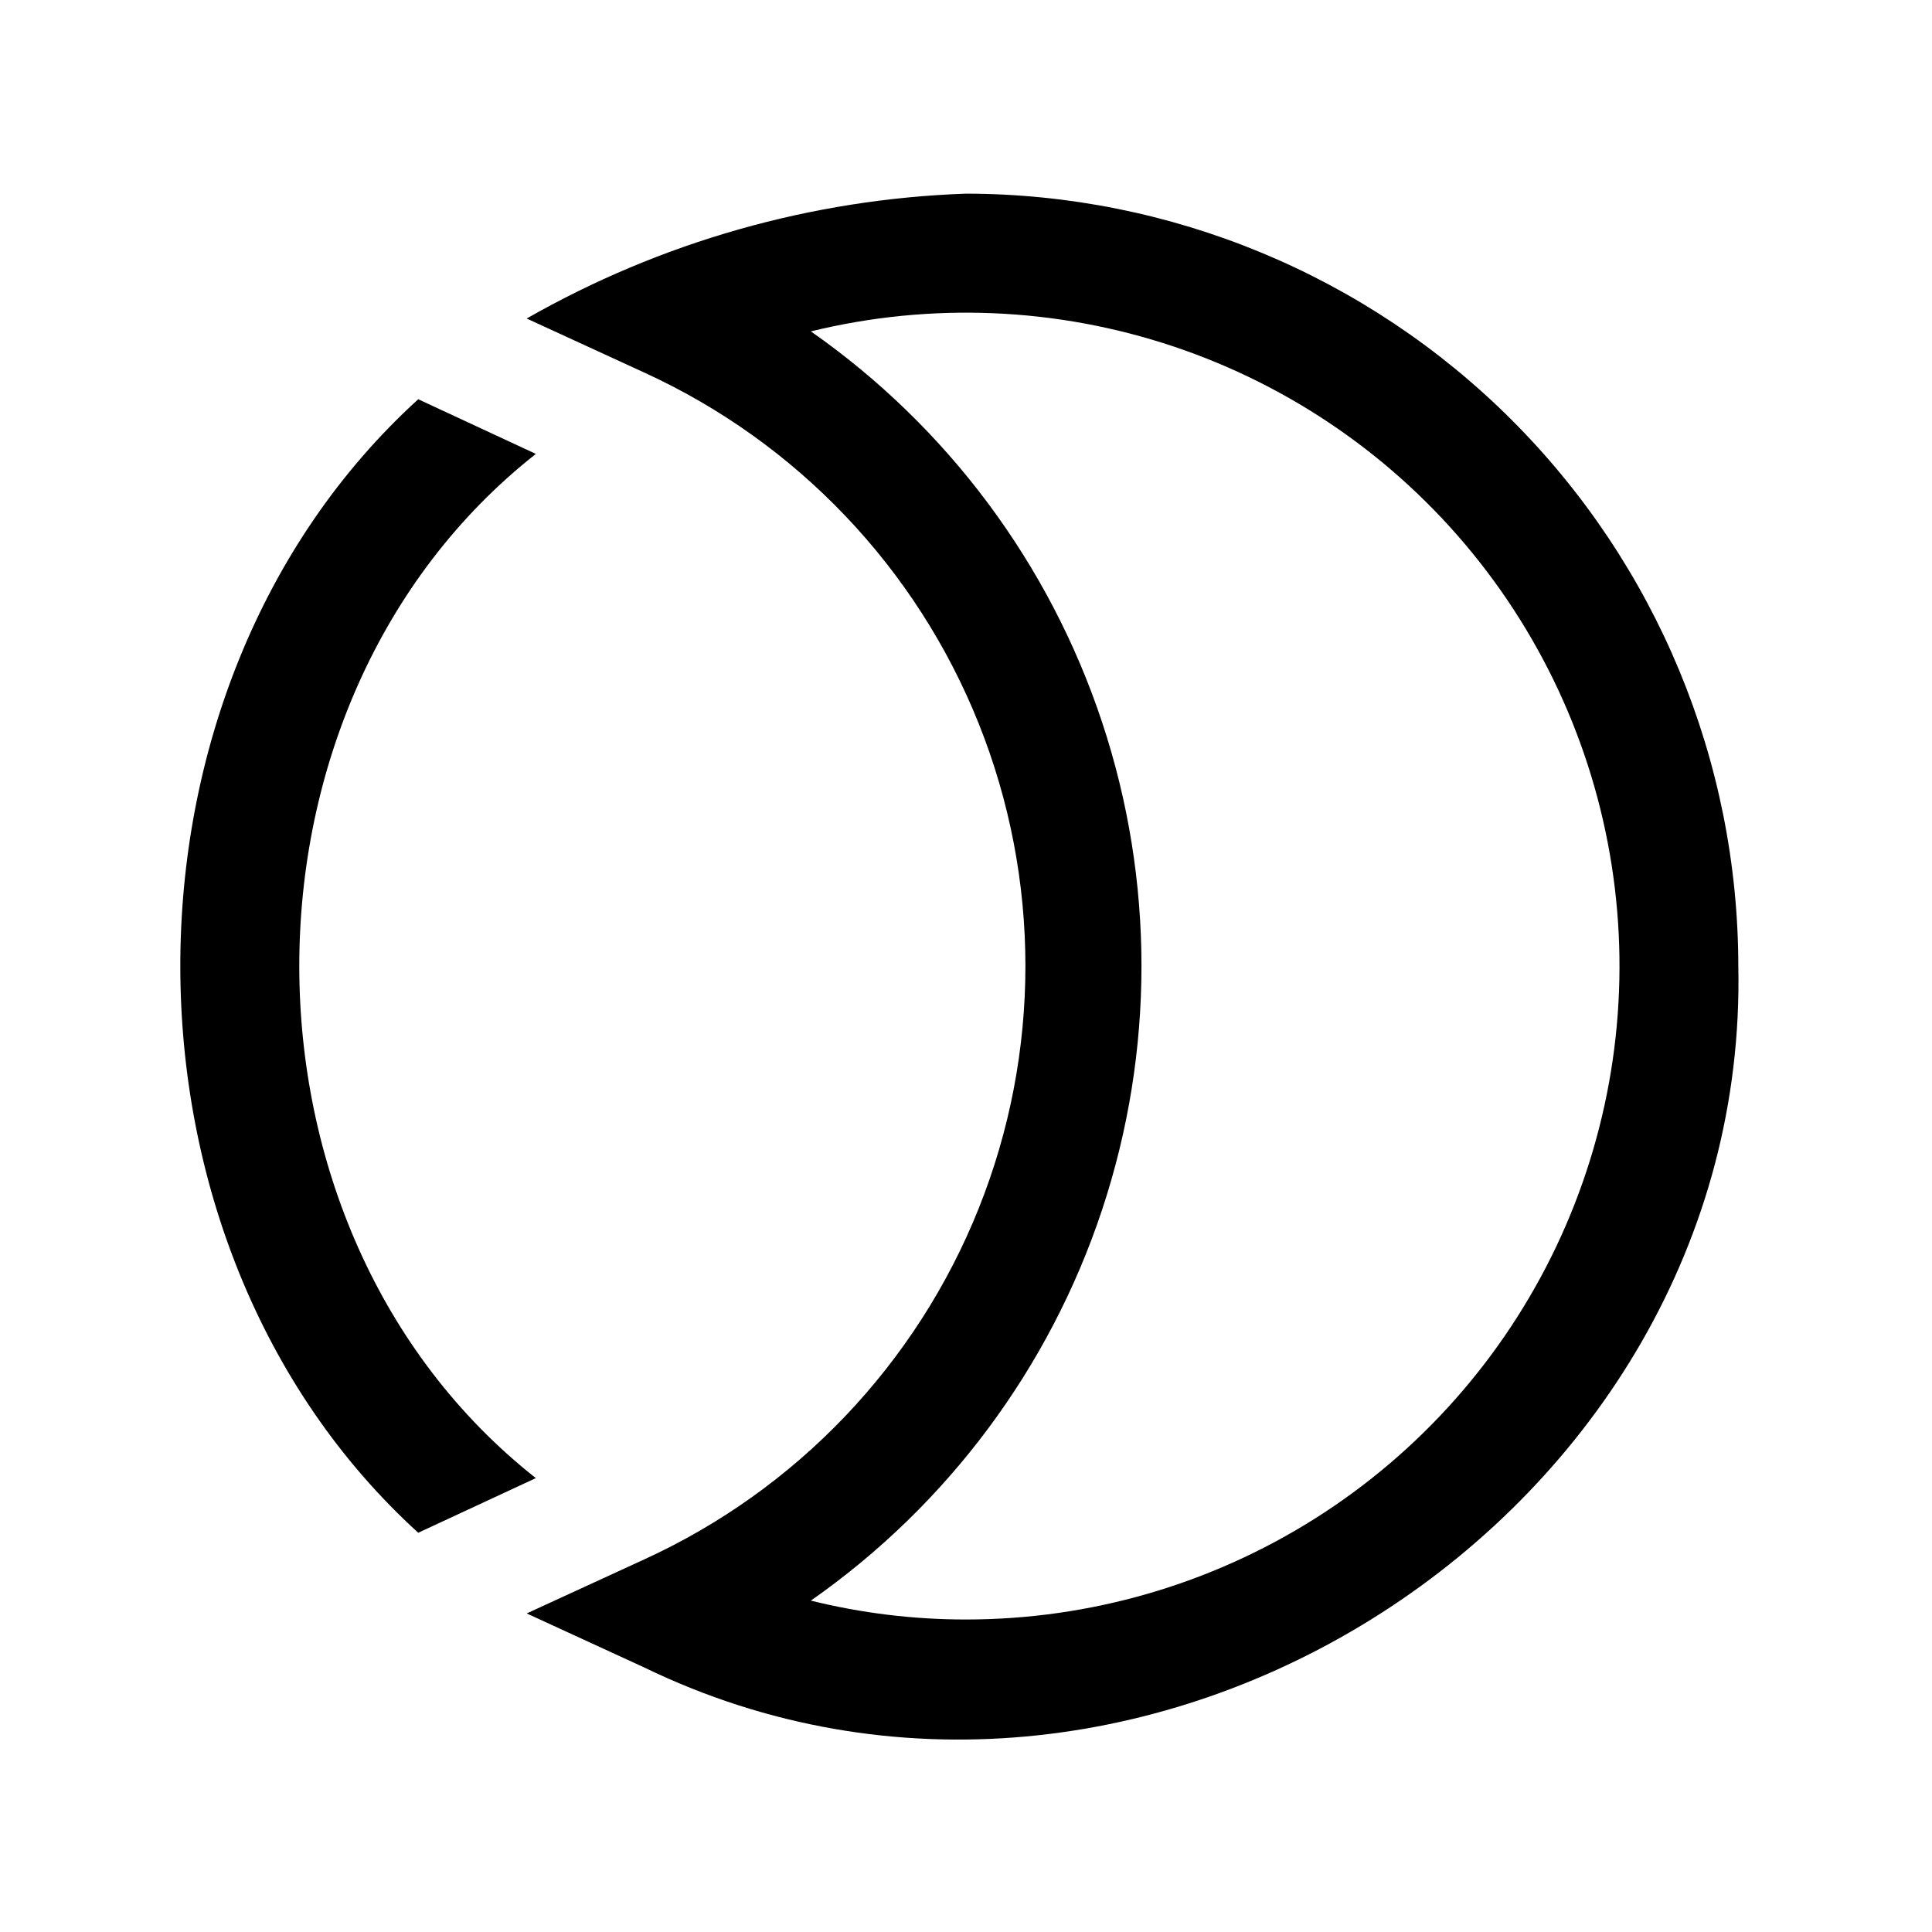
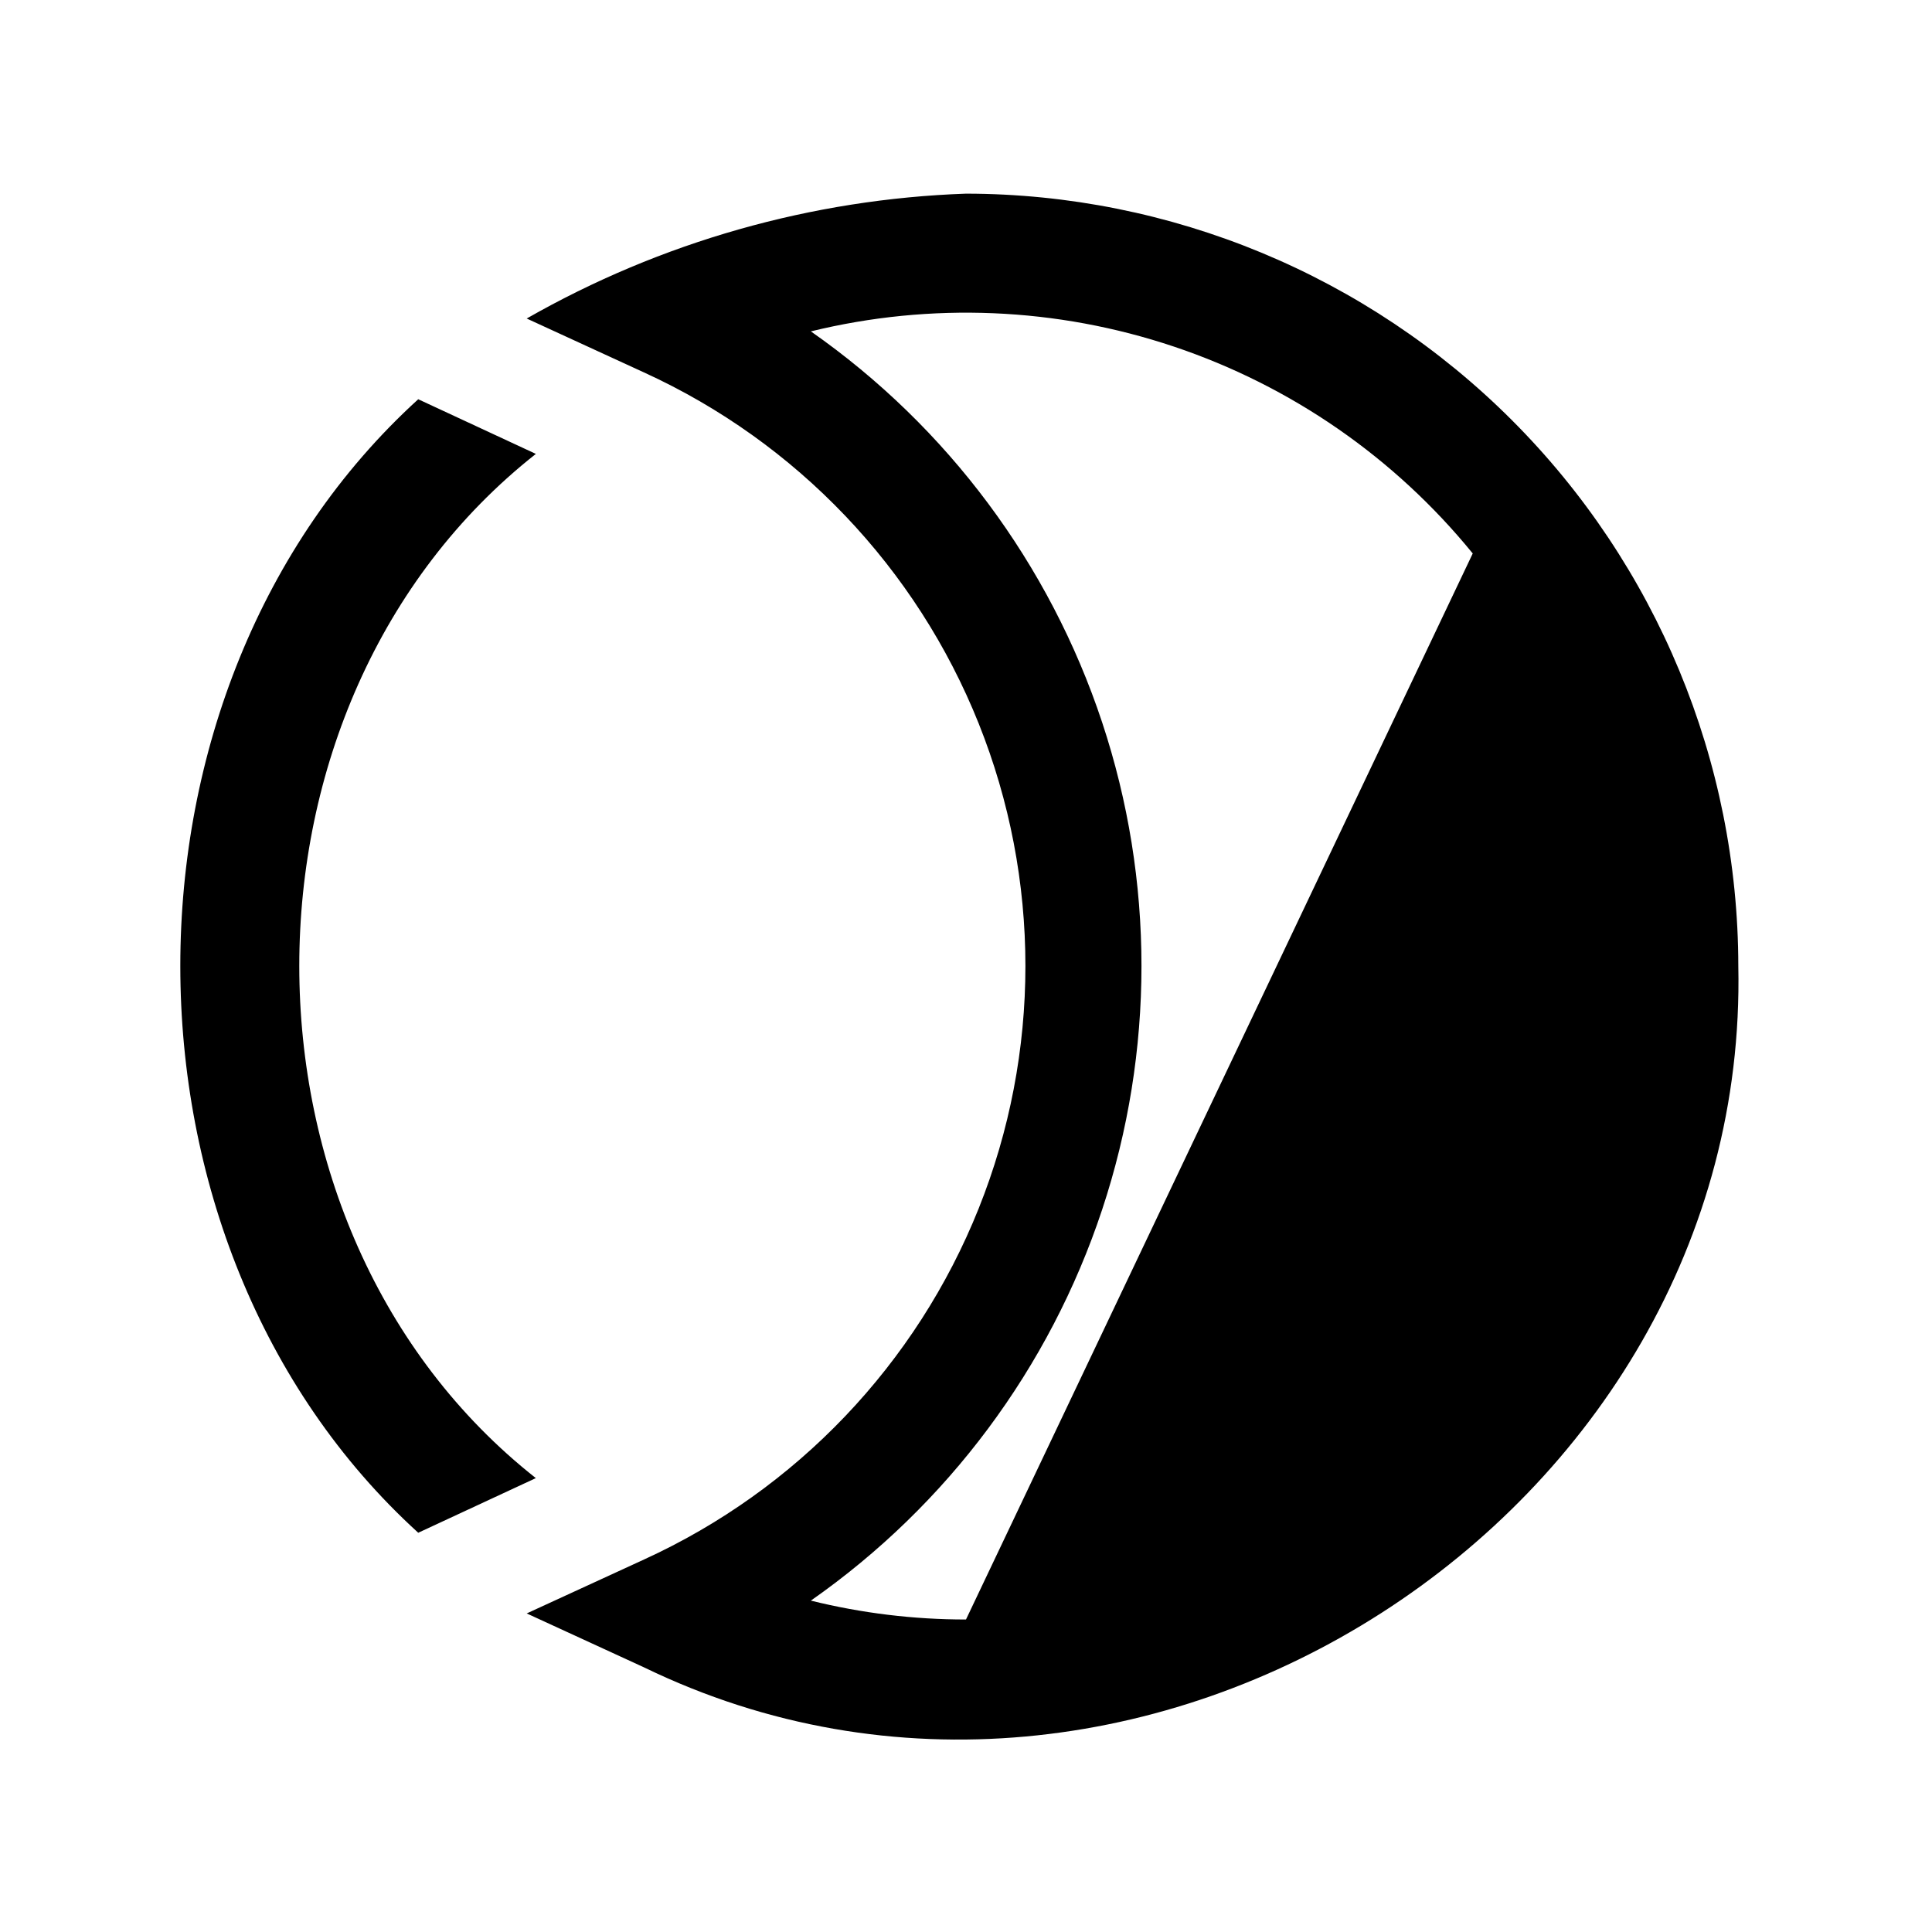
<svg xmlns="http://www.w3.org/2000/svg" fill="#000000" width="800px" height="800px" version="1.1" viewBox="144 144 512 512">
-   <path d="m400 195.32c-40.914 1.441-80.867 12.797-116.42 33.09l31.117 14.305h0.004c40.406 18.469 72.156 51.777 88.664 93.023 16.508 41.246 16.508 87.266 0 128.51-16.508 41.246-48.258 74.555-88.664 93.023l-31.117 14.305 31.117 14.305c131.13 63.641 293.04-40.027 289.97-185.89v0.004c-0.062-54.262-21.645-106.29-60.012-144.66-38.371-38.371-90.395-59.953-144.66-60.016zm0 377.86v0.004c-13.859 0.008-27.664-1.672-41.113-5.004 36.207-25.32 63.277-61.652 77.184-103.59s13.906-87.246 0-129.18-40.977-78.266-77.184-103.59c31.809-7.781 65.172-6.383 96.219 4.035s58.504 29.426 79.184 54.82c20.68 25.391 33.734 56.129 37.652 88.641 3.914 32.512-1.469 65.469-15.527 95.047-14.062 29.578-36.219 54.559-63.906 72.051-27.684 17.492-59.762 26.773-92.508 26.77zm-113.99-37.469-31.172 14.484c-84.062-76.504-84.078-223.88 0-300.39l31.172 14.484c-83.605 65.871-83.582 205.57 0 271.43z" />
+   <path d="m400 195.32c-40.914 1.441-80.867 12.797-116.42 33.09l31.117 14.305h0.004c40.406 18.469 72.156 51.777 88.664 93.023 16.508 41.246 16.508 87.266 0 128.51-16.508 41.246-48.258 74.555-88.664 93.023l-31.117 14.305 31.117 14.305c131.13 63.641 293.04-40.027 289.97-185.89v0.004c-0.062-54.262-21.645-106.29-60.012-144.66-38.371-38.371-90.395-59.953-144.66-60.016zm0 377.86v0.004c-13.859 0.008-27.664-1.672-41.113-5.004 36.207-25.32 63.277-61.652 77.184-103.59s13.906-87.246 0-129.18-40.977-78.266-77.184-103.59c31.809-7.781 65.172-6.383 96.219 4.035s58.504 29.426 79.184 54.82zm-113.99-37.469-31.172 14.484c-84.062-76.504-84.078-223.88 0-300.39l31.172 14.484c-83.605 65.871-83.582 205.57 0 271.43z" />
</svg>